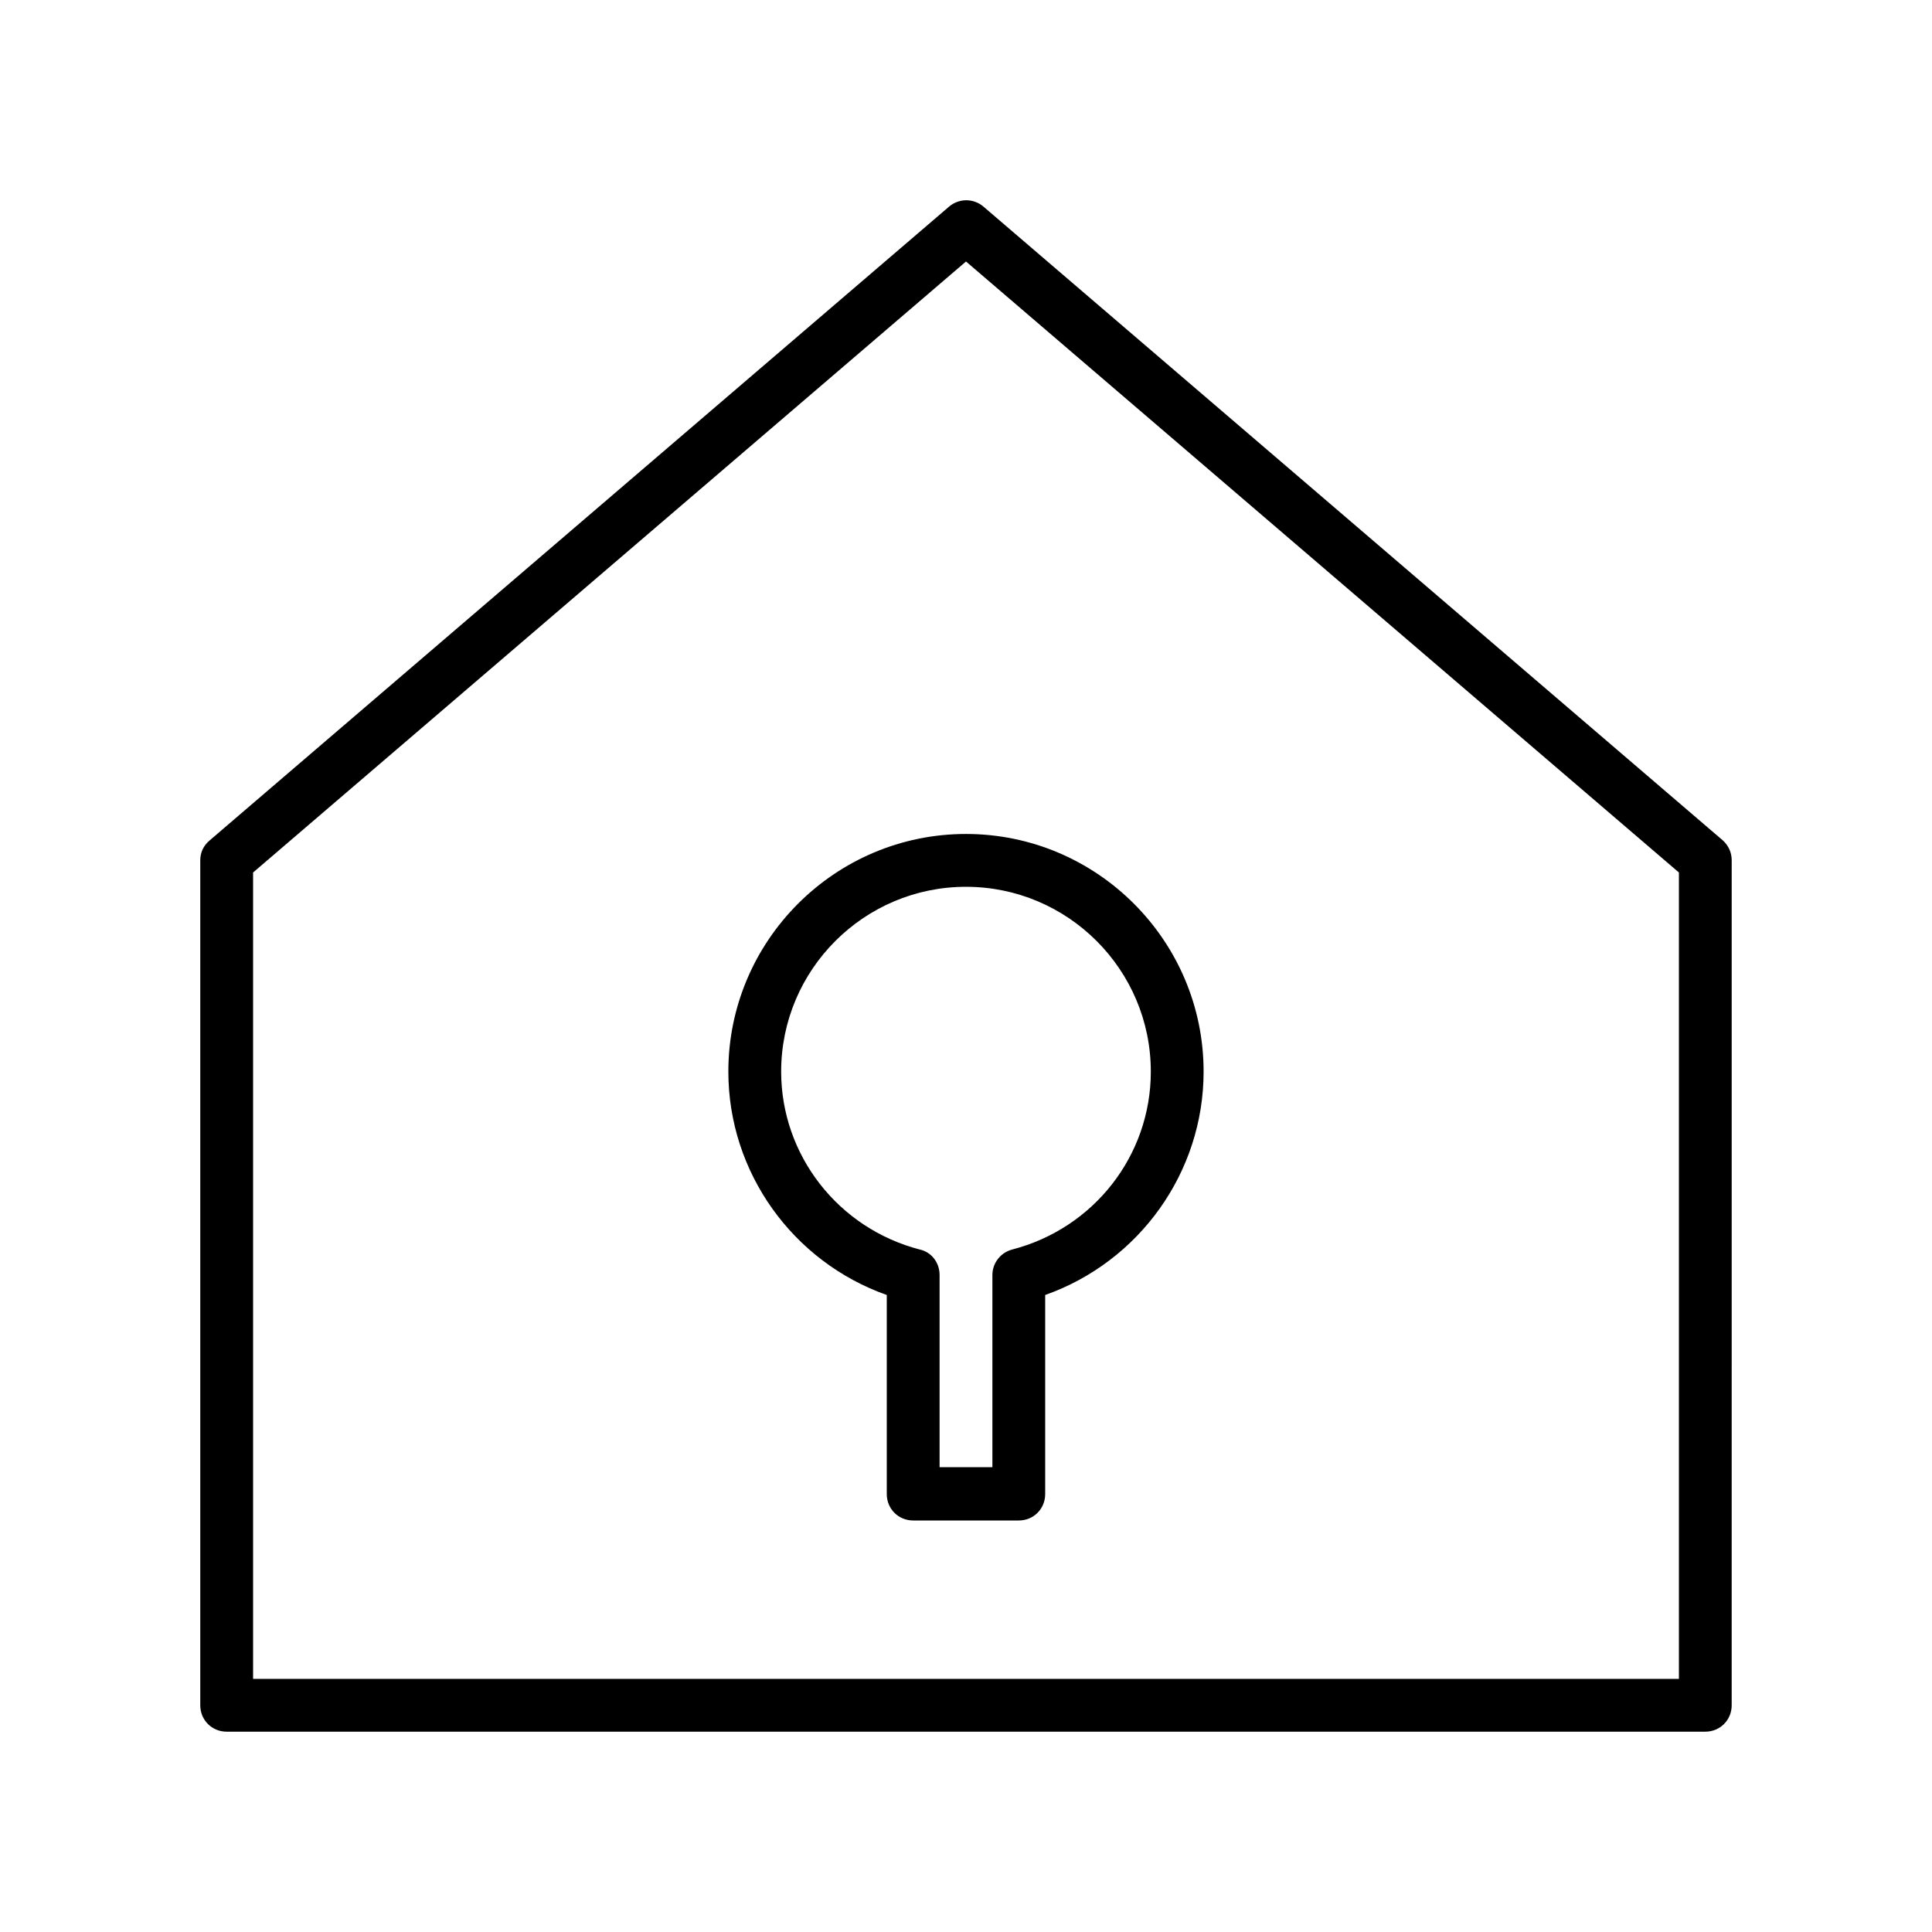
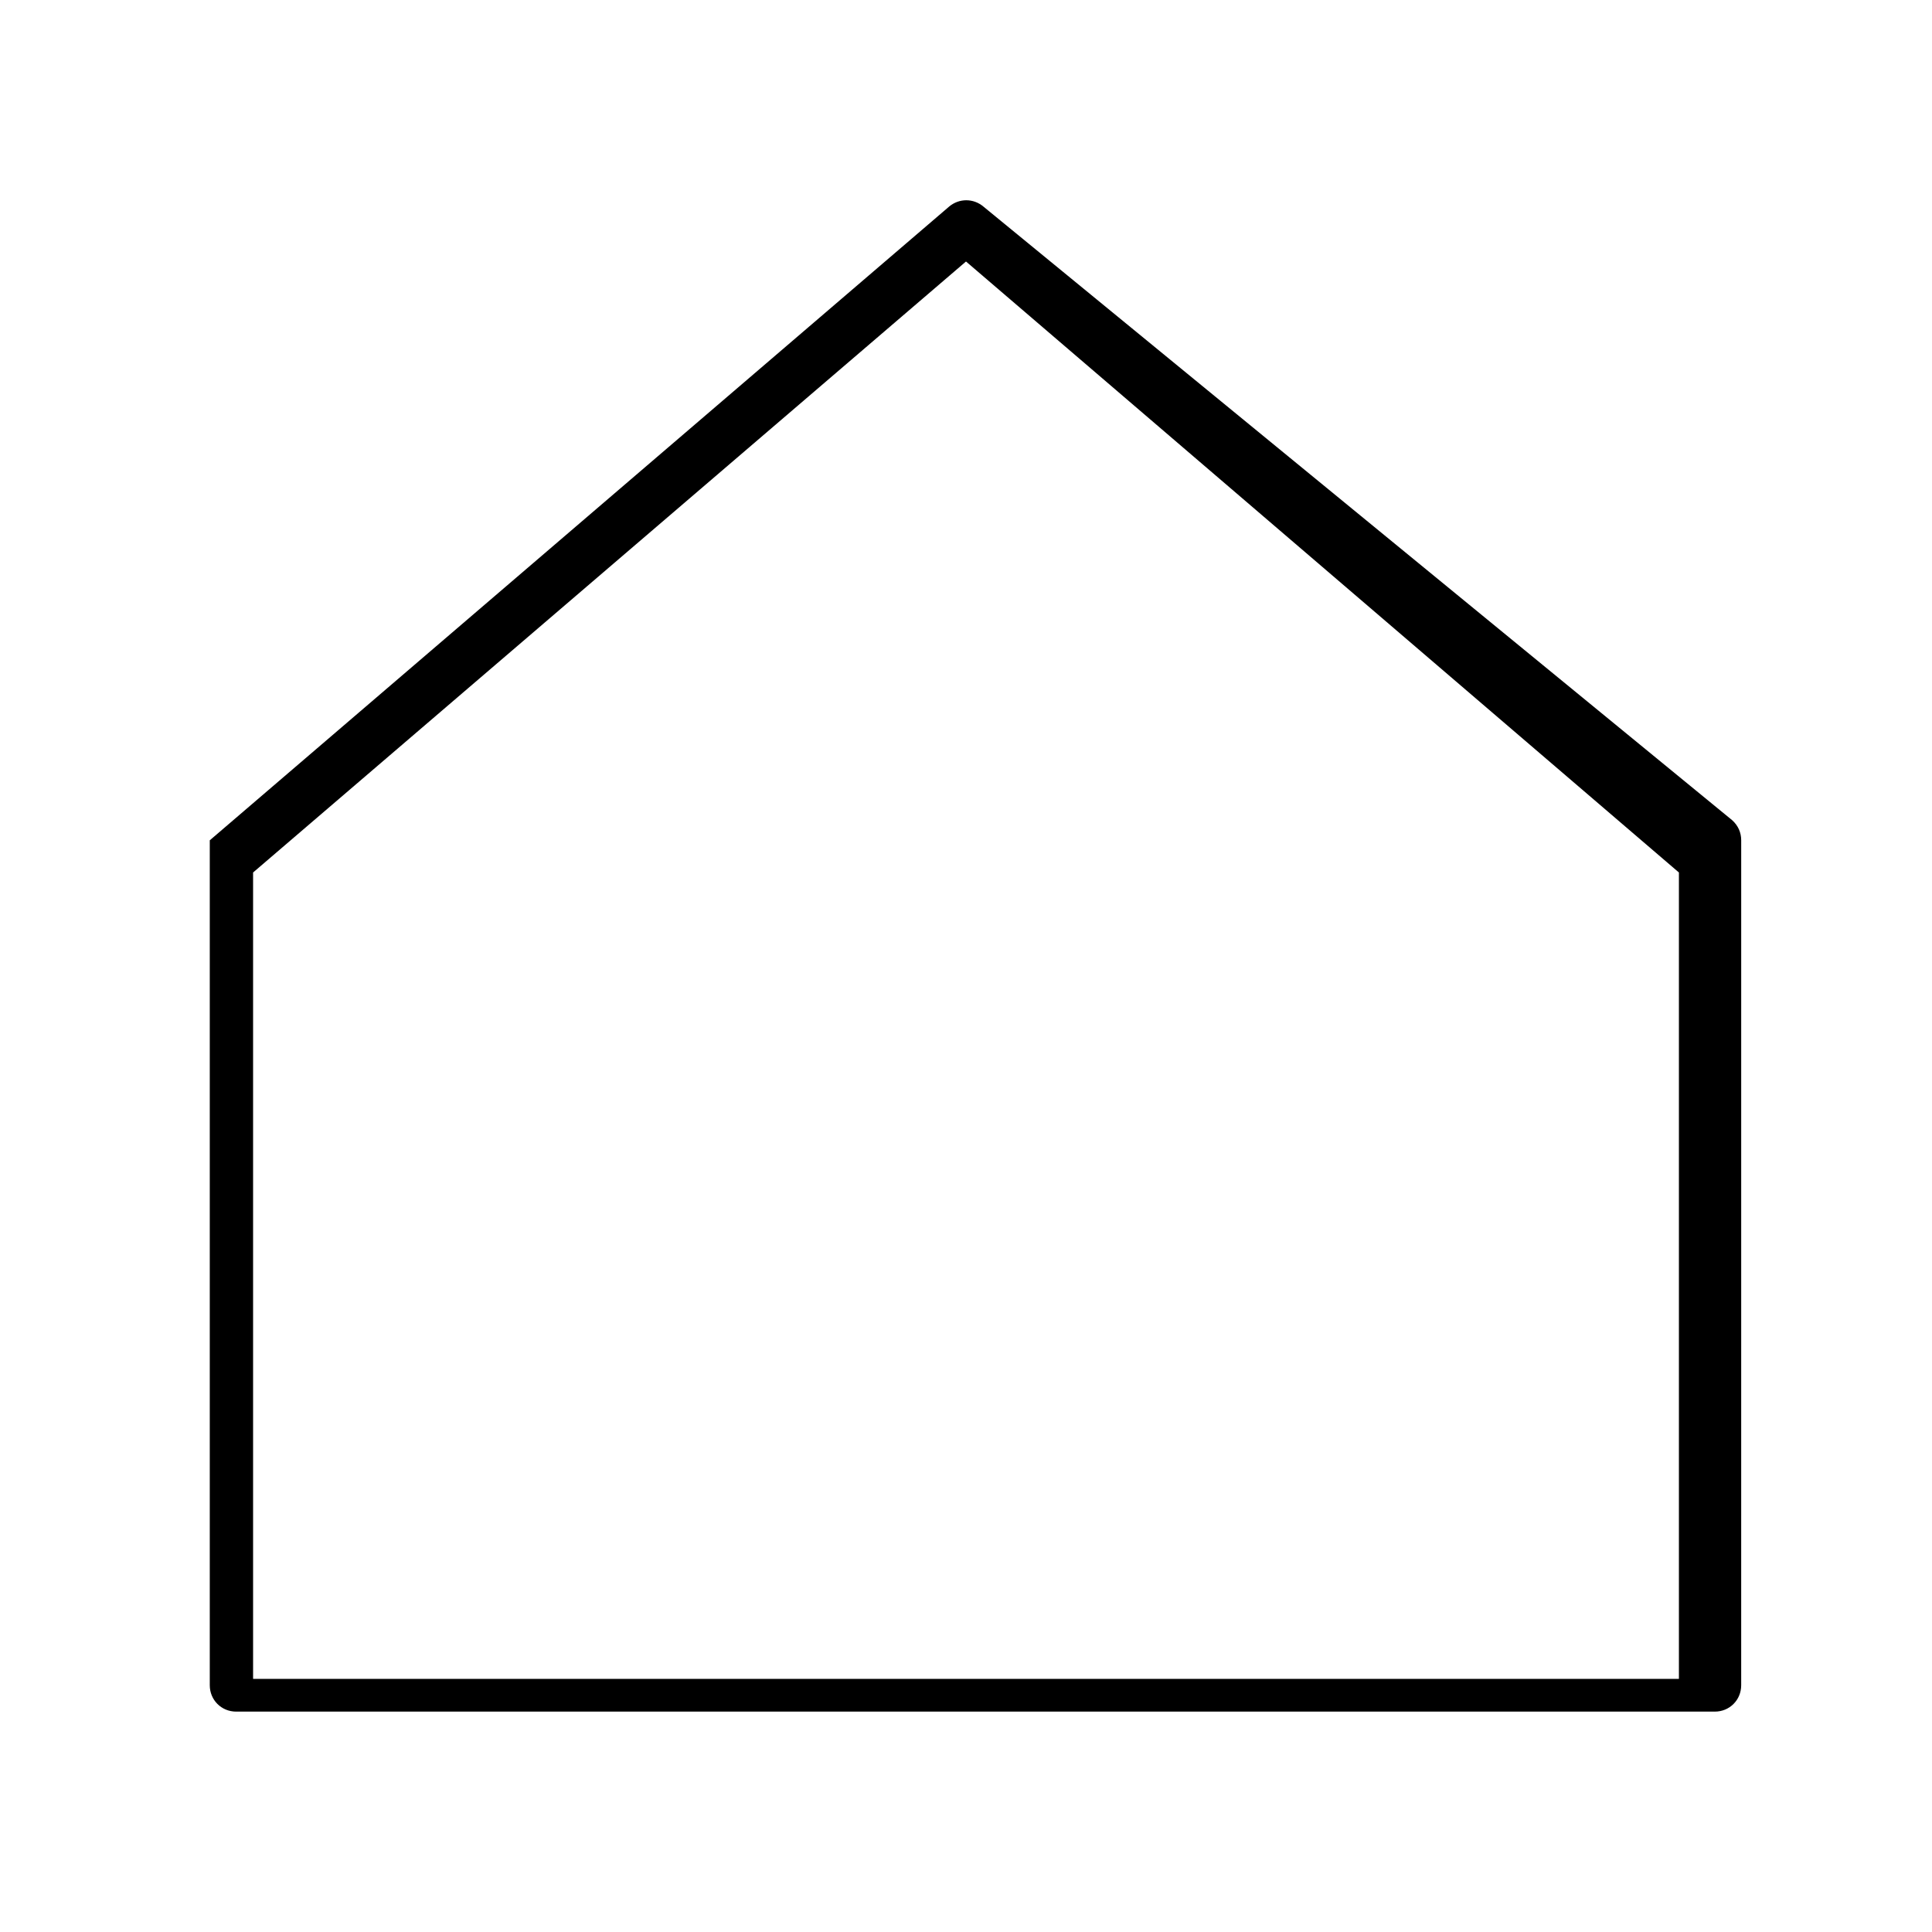
<svg xmlns="http://www.w3.org/2000/svg" fill="#000000" width="800px" height="800px" version="1.1" viewBox="144 144 512 512">
  <g>
-     <path d="m404.62 198.75c-2.66-2.238-6.438-2.238-9.098 0l-195.93 167.94c-1.68 1.398-2.519 3.219-2.519 5.316v223.91c0 3.918 3.078 6.996 6.996 6.996h391.85c3.918 0 6.996-3.078 6.996-6.996l0.004-223.91c0-2.098-0.84-3.918-2.379-5.316zm184.31 390.17h-377.86v-213.7l188.93-161.92 188.93 161.92z" />
-     <path d="m337.02 427.99c0 26.73 17.074 50.383 41.984 59.199v52.758c0 3.918 3.078 6.996 6.996 6.996h27.988c3.918 0 6.996-3.078 6.996-6.996v-52.762c24.91-8.816 41.984-32.469 41.984-59.199 0-34.707-28.27-62.977-62.977-62.977-34.703 0.004-62.973 28.273-62.973 62.98zm111.96 0c0 22.25-15.113 41.562-36.805 47.164-3.078 0.84-5.18 3.637-5.18 6.719v50.941h-13.996v-50.941c0-3.219-2.098-6.019-5.18-6.719-21.691-5.598-36.805-25.051-36.805-47.164 0-27.012 21.973-48.98 48.98-48.98 27.012 0 48.984 21.969 48.984 48.98z" />
+     <path d="m404.62 198.75c-2.66-2.238-6.438-2.238-9.098 0l-195.93 167.94v223.91c0 3.918 3.078 6.996 6.996 6.996h391.85c3.918 0 6.996-3.078 6.996-6.996l0.004-223.91c0-2.098-0.84-3.918-2.379-5.316zm184.31 390.17h-377.86v-213.7l188.93-161.92 188.93 161.92z" />
  </g>
</svg>